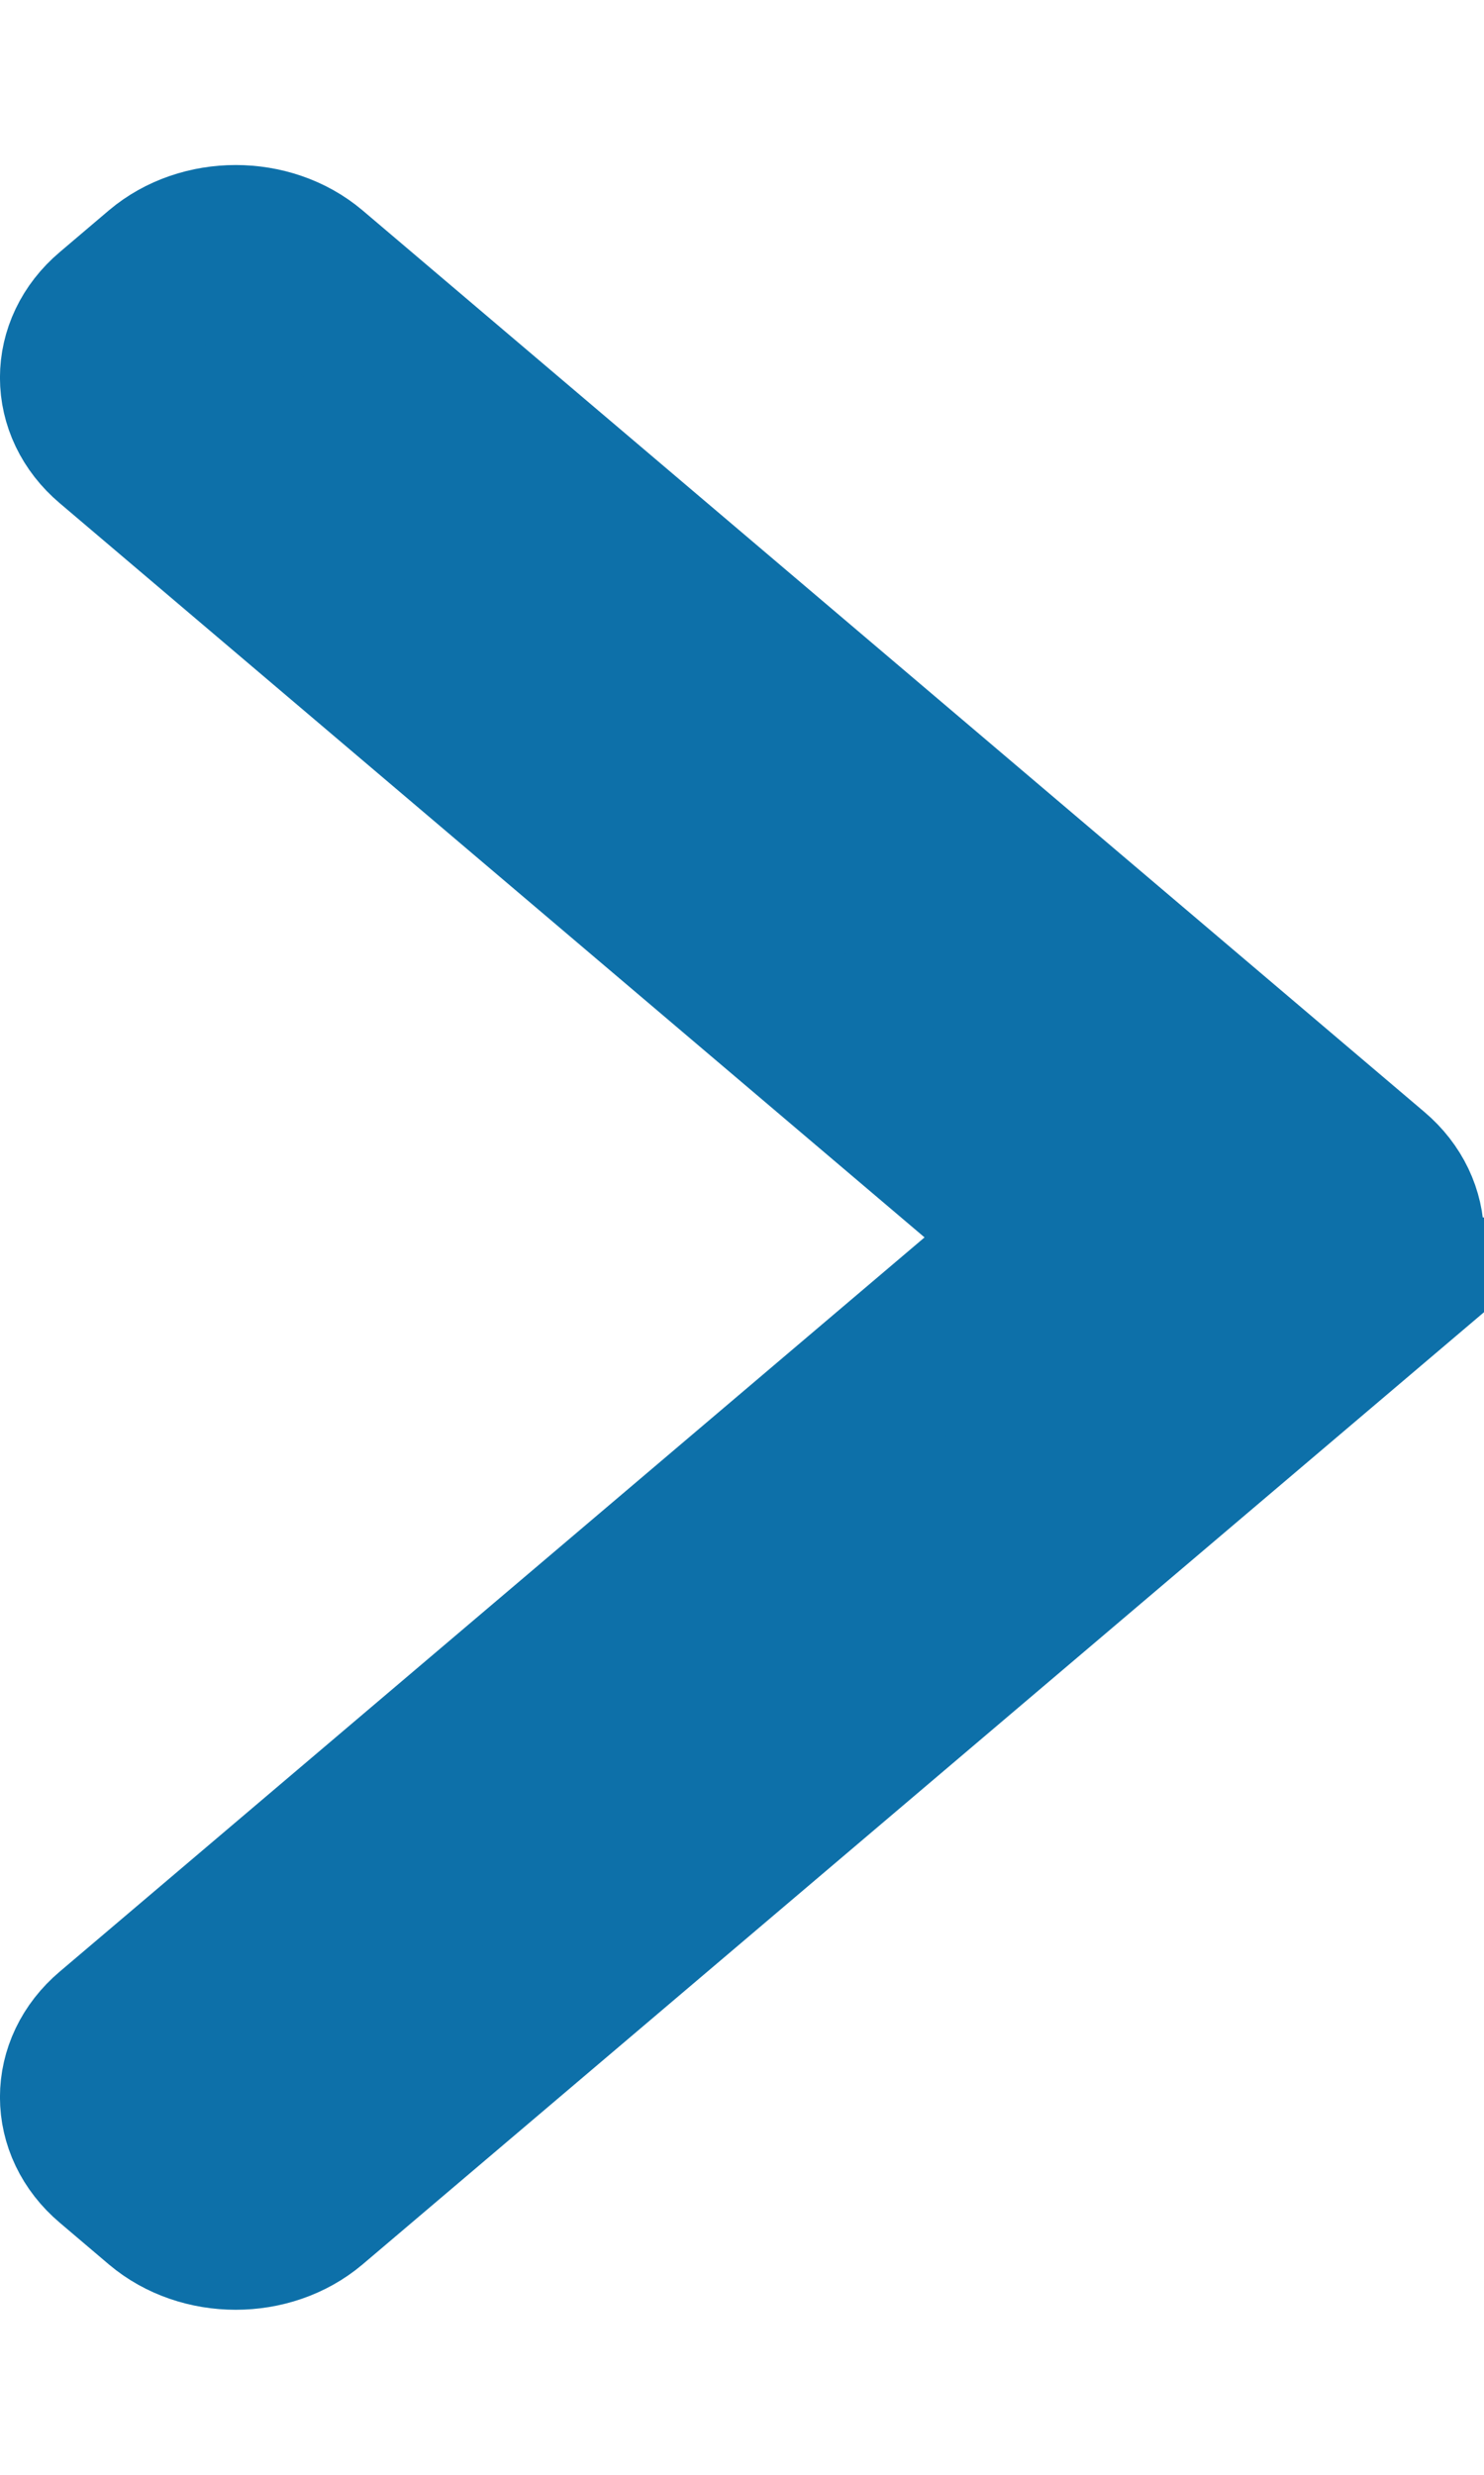
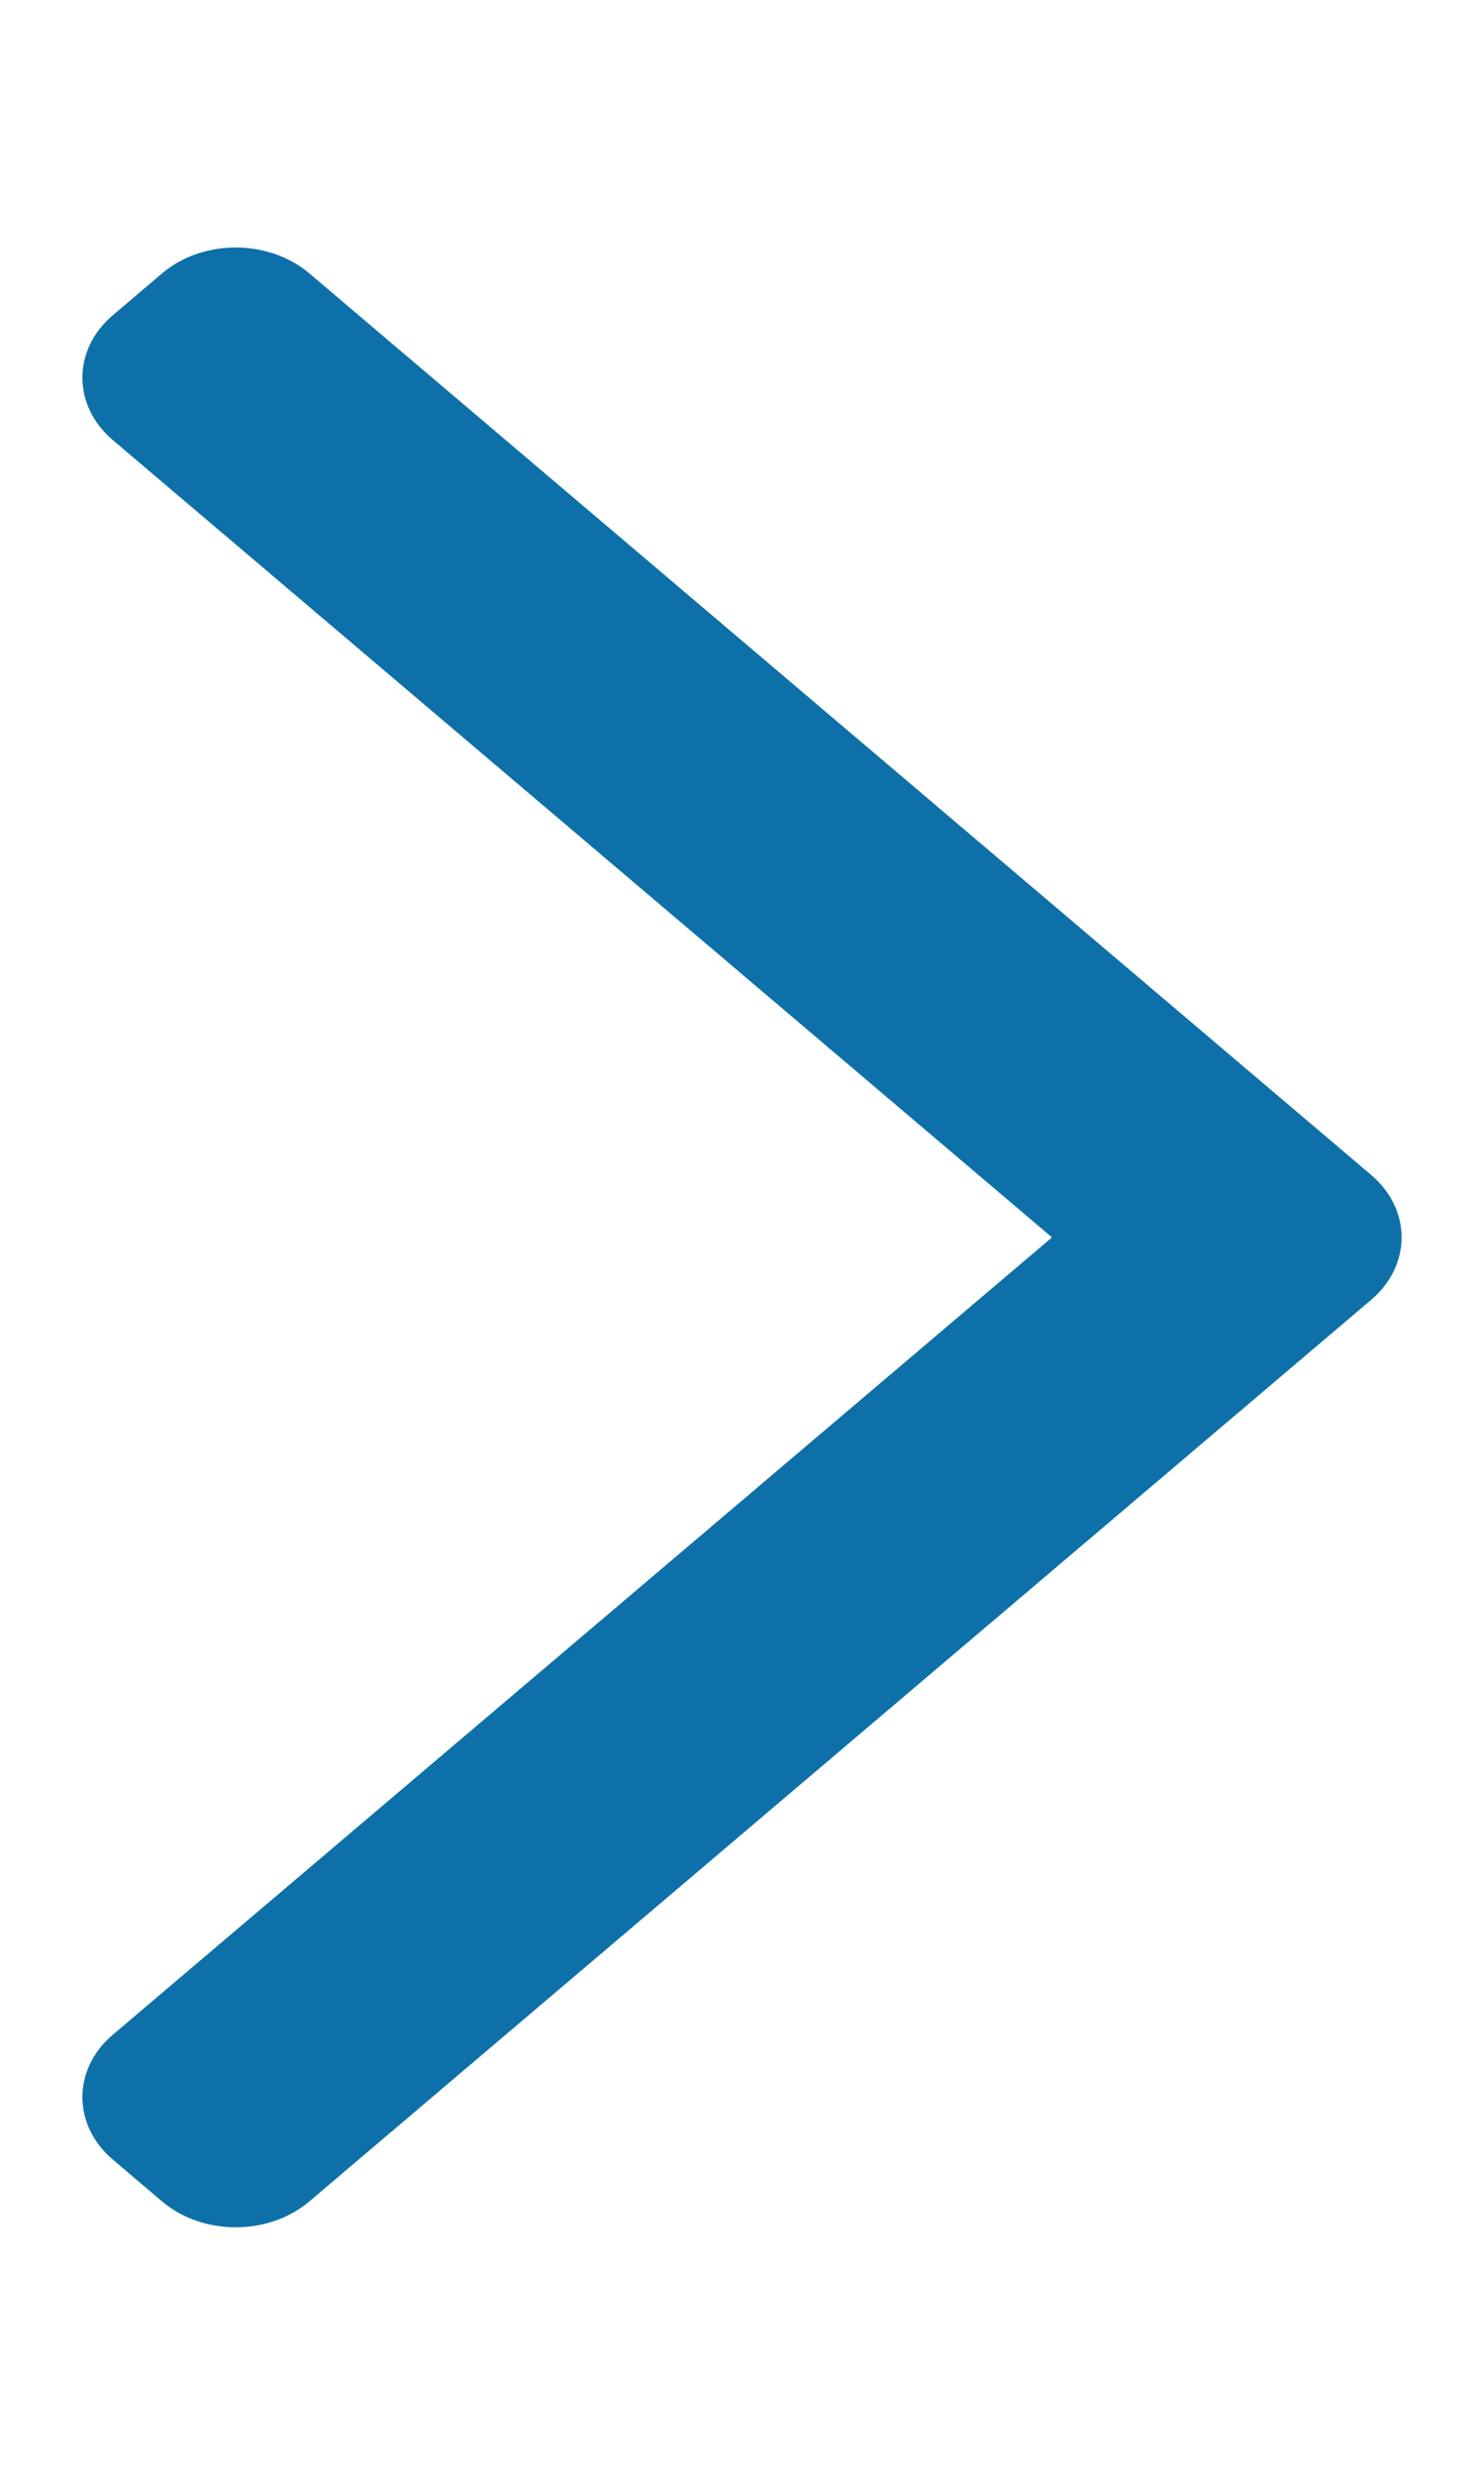
<svg xmlns="http://www.w3.org/2000/svg" fill="none" viewBox="0 0 9 15">
  <path fill="#0D70A9" d="M8.315 7.879 1.876 13.343c-.247.209-.646.209-.893 0l-.298-.253c-.247-.209-.247-.549 0-.758L6.38 7.5.685 2.668c-.247-.209-.247-.549 0-.758l.298-.253c.247-.209.646-.209.893 0l6.439 5.464c.247.209.247.549 0 .758Z" />
-   <path stroke="#0D70A9" d="M8.315 7.879 1.876 13.343c-.247.209-.646.209-.893 0l-.298-.253c-.247-.209-.247-.549 0-.758L6.38 7.5.685 2.668c-.247-.209-.247-.549 0-.758l.298-.253c.247-.209.646-.209.893 0l6.439 5.464c.247.209.247.549 0 .758Z" />
</svg>